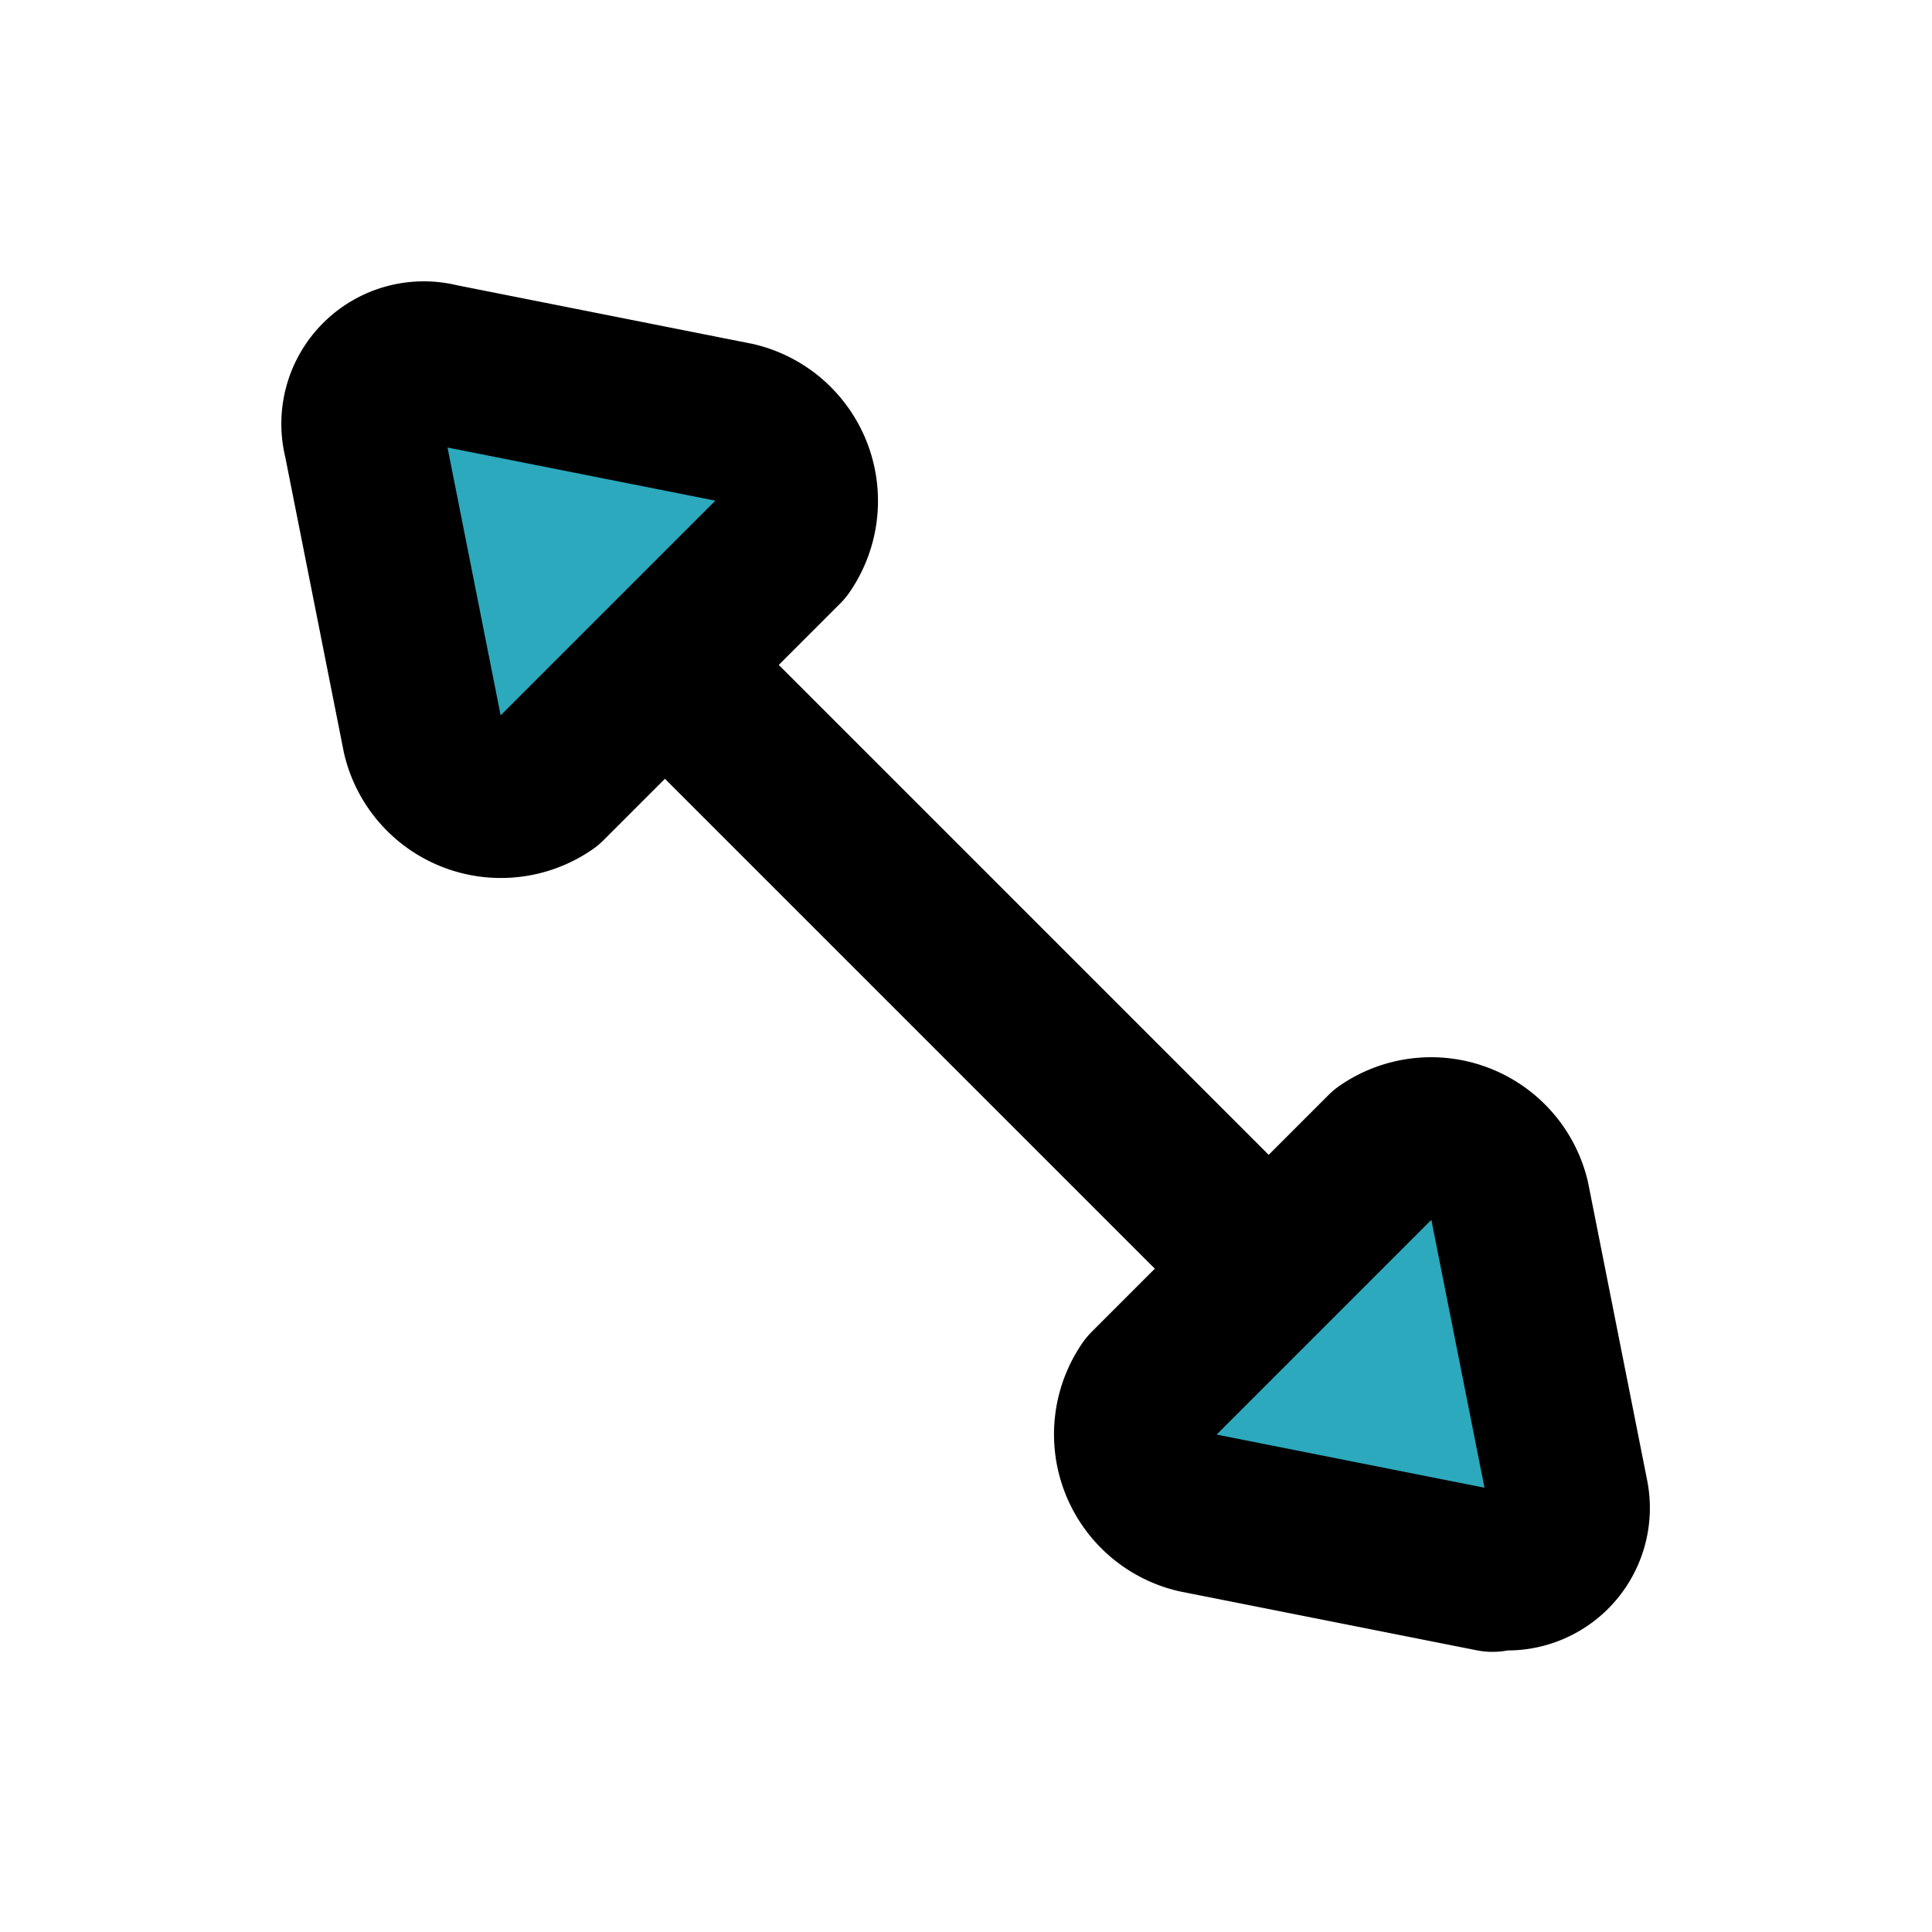
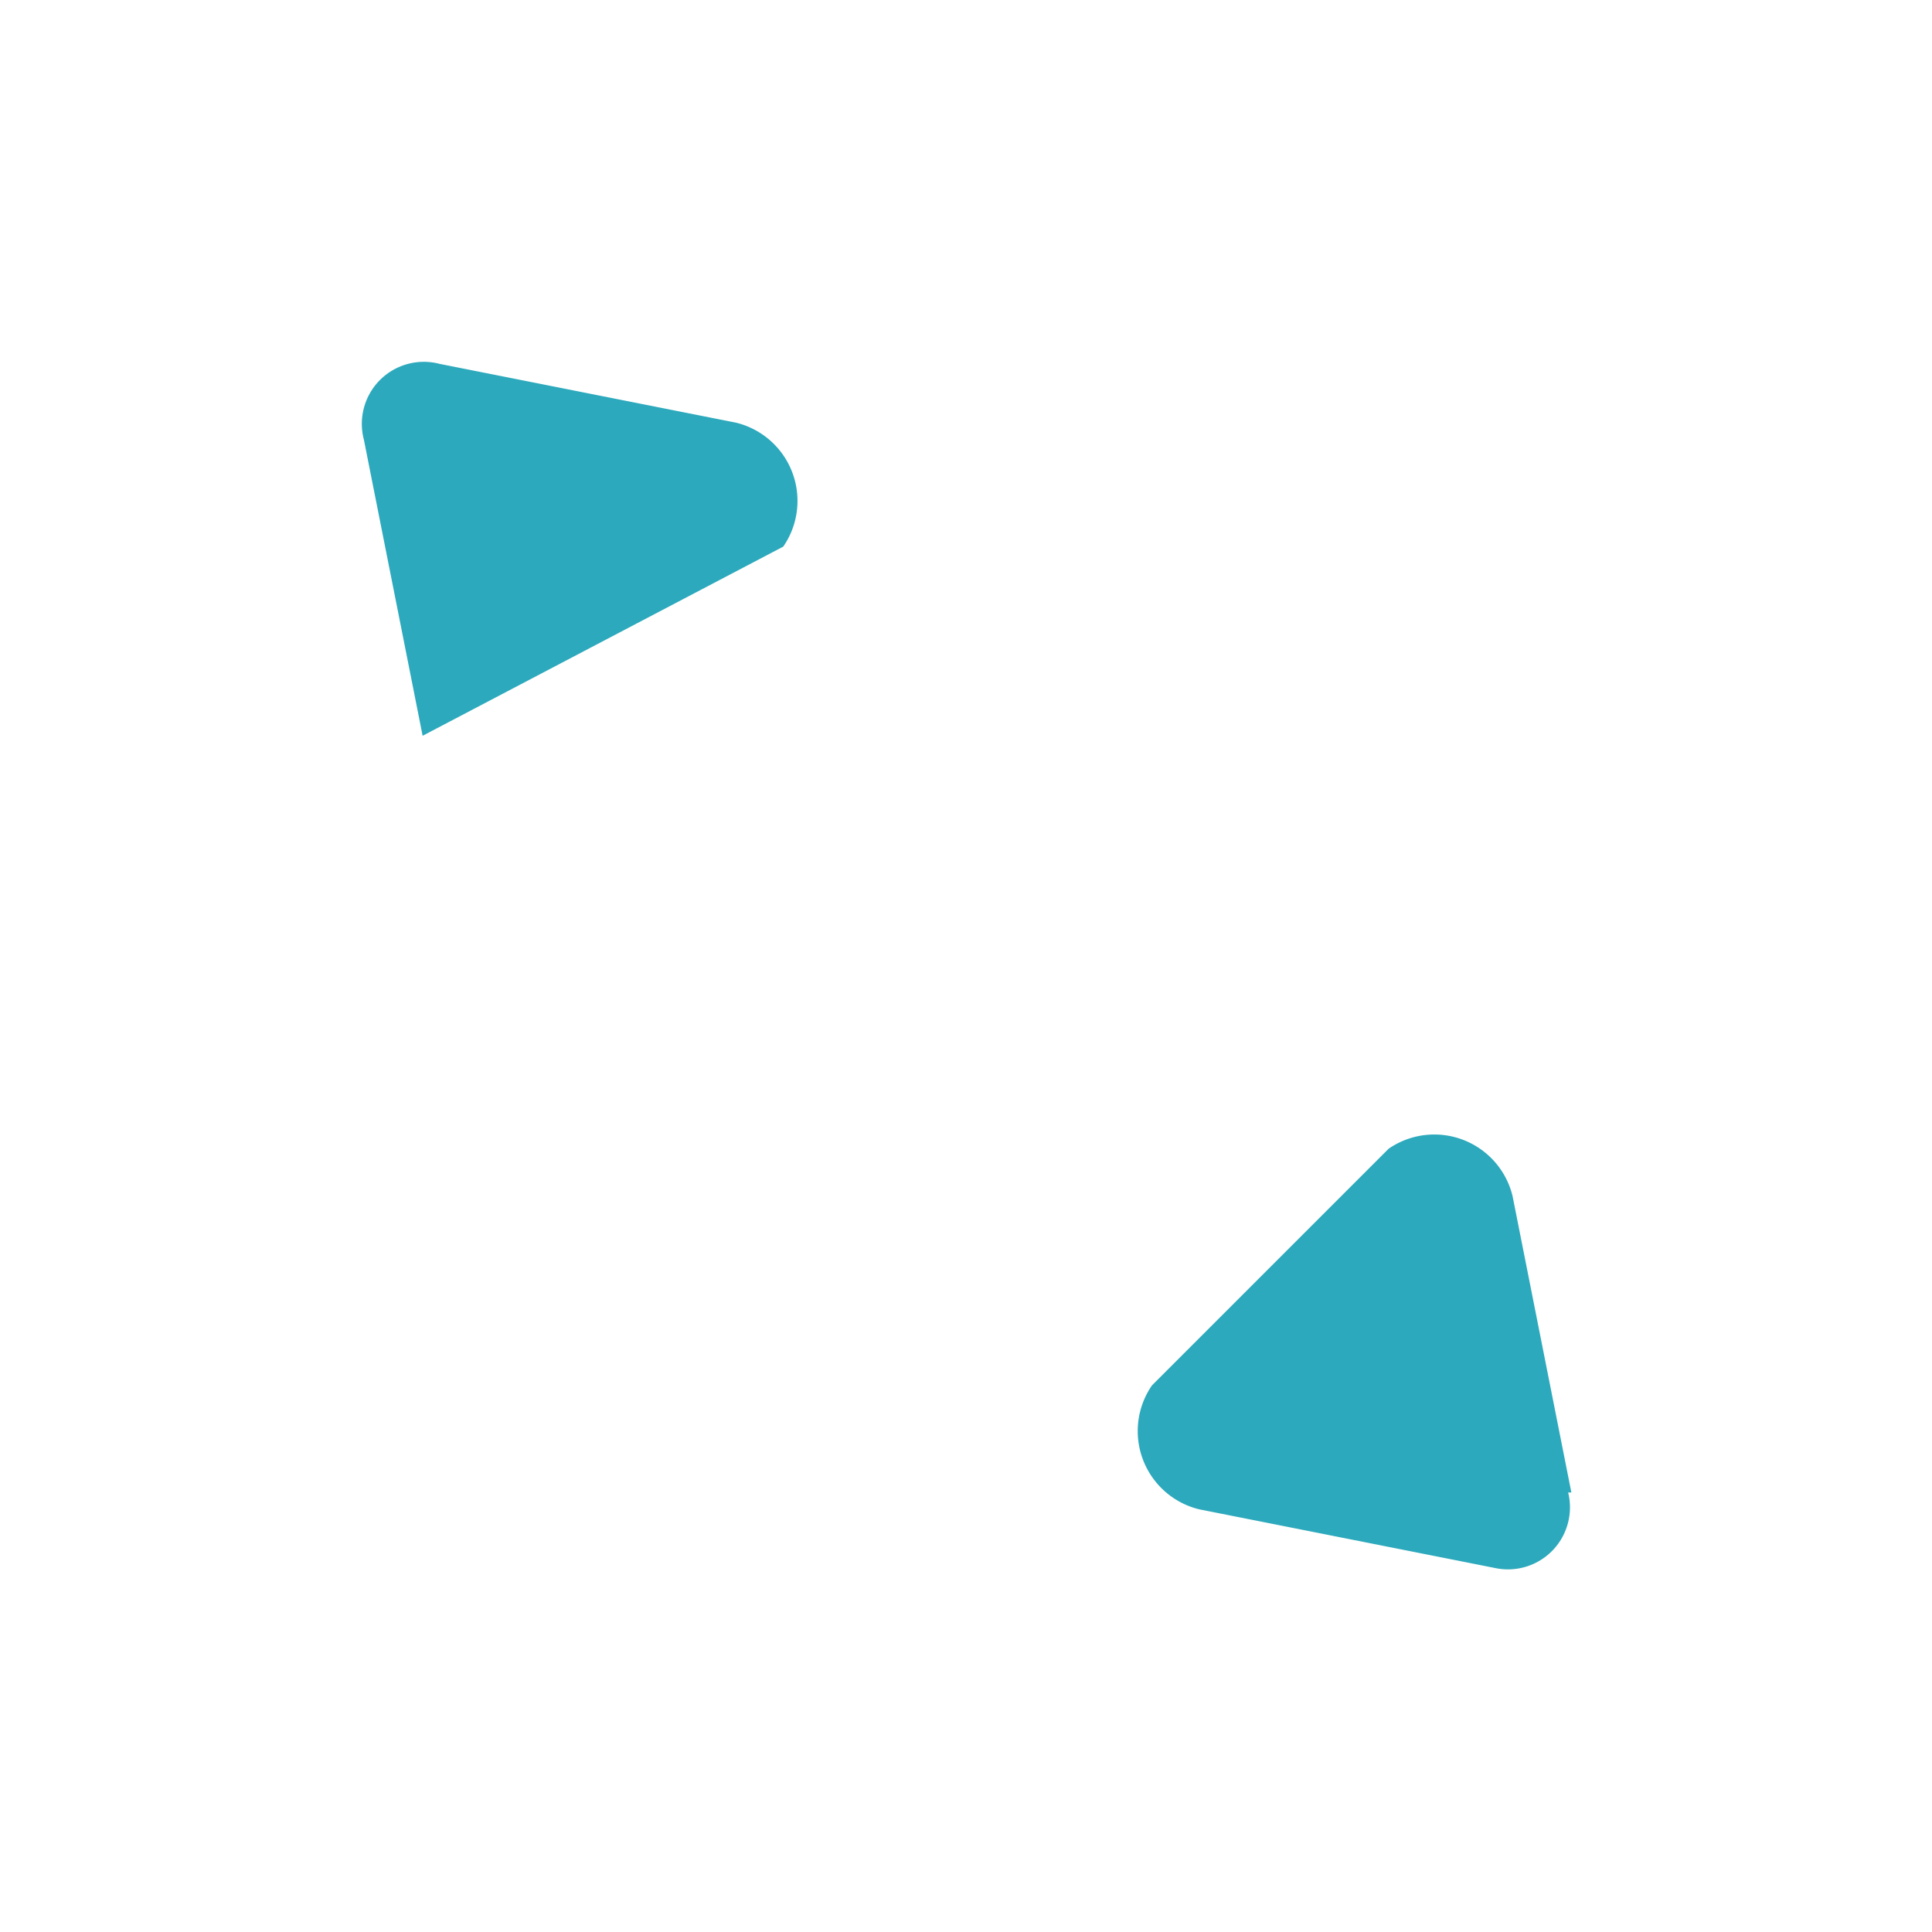
<svg xmlns="http://www.w3.org/2000/svg" fill="#000000" width="800px" height="800px" viewBox="0 0 24 24" id="up-left-right-direction" data-name="Flat Line" class="icon flat-line">
-   <path id="secondary" d="M4.52,5.46l.73,3.68a1,1,0,0,0,1.54.59L9.73,6.79a1,1,0,0,0-.59-1.54L5.46,4.52A.77.77,0,0,0,4.52,5.46Zm15,13.08-.73-3.68a1,1,0,0,0-1.54-.59l-2.94,2.94a1,1,0,0,0,.59,1.54l3.68.73A.77.77,0,0,0,19.48,18.54Z" style="fill: rgb(44, 169, 188); stroke-width: 2;" />
-   <path id="primary" d="M8.26,8.26l7.48,7.48M5.46,4.52l3.68.73a1,1,0,0,1,.59,1.54L6.79,9.73a1,1,0,0,1-1.54-.59L4.52,5.46A.77.77,0,0,1,5.46,4.52Zm13.08,15-3.68-.73a1,1,0,0,1-.59-1.54l2.94-2.94a1,1,0,0,1,1.54.59l.73,3.68A.77.77,0,0,1,18.54,19.48Z" style="fill: none; stroke: rgb(0, 0, 0); stroke-linecap: round; stroke-linejoin: round; stroke-width: 2;" />
+   <path id="secondary" d="M4.52,5.46l.73,3.68L9.73,6.79a1,1,0,0,0-.59-1.54L5.46,4.52A.77.77,0,0,0,4.52,5.46Zm15,13.08-.73-3.68a1,1,0,0,0-1.54-.59l-2.94,2.94a1,1,0,0,0,.59,1.54l3.68.73A.77.77,0,0,0,19.48,18.54Z" style="fill: rgb(44, 169, 188); stroke-width: 2;" />
</svg>